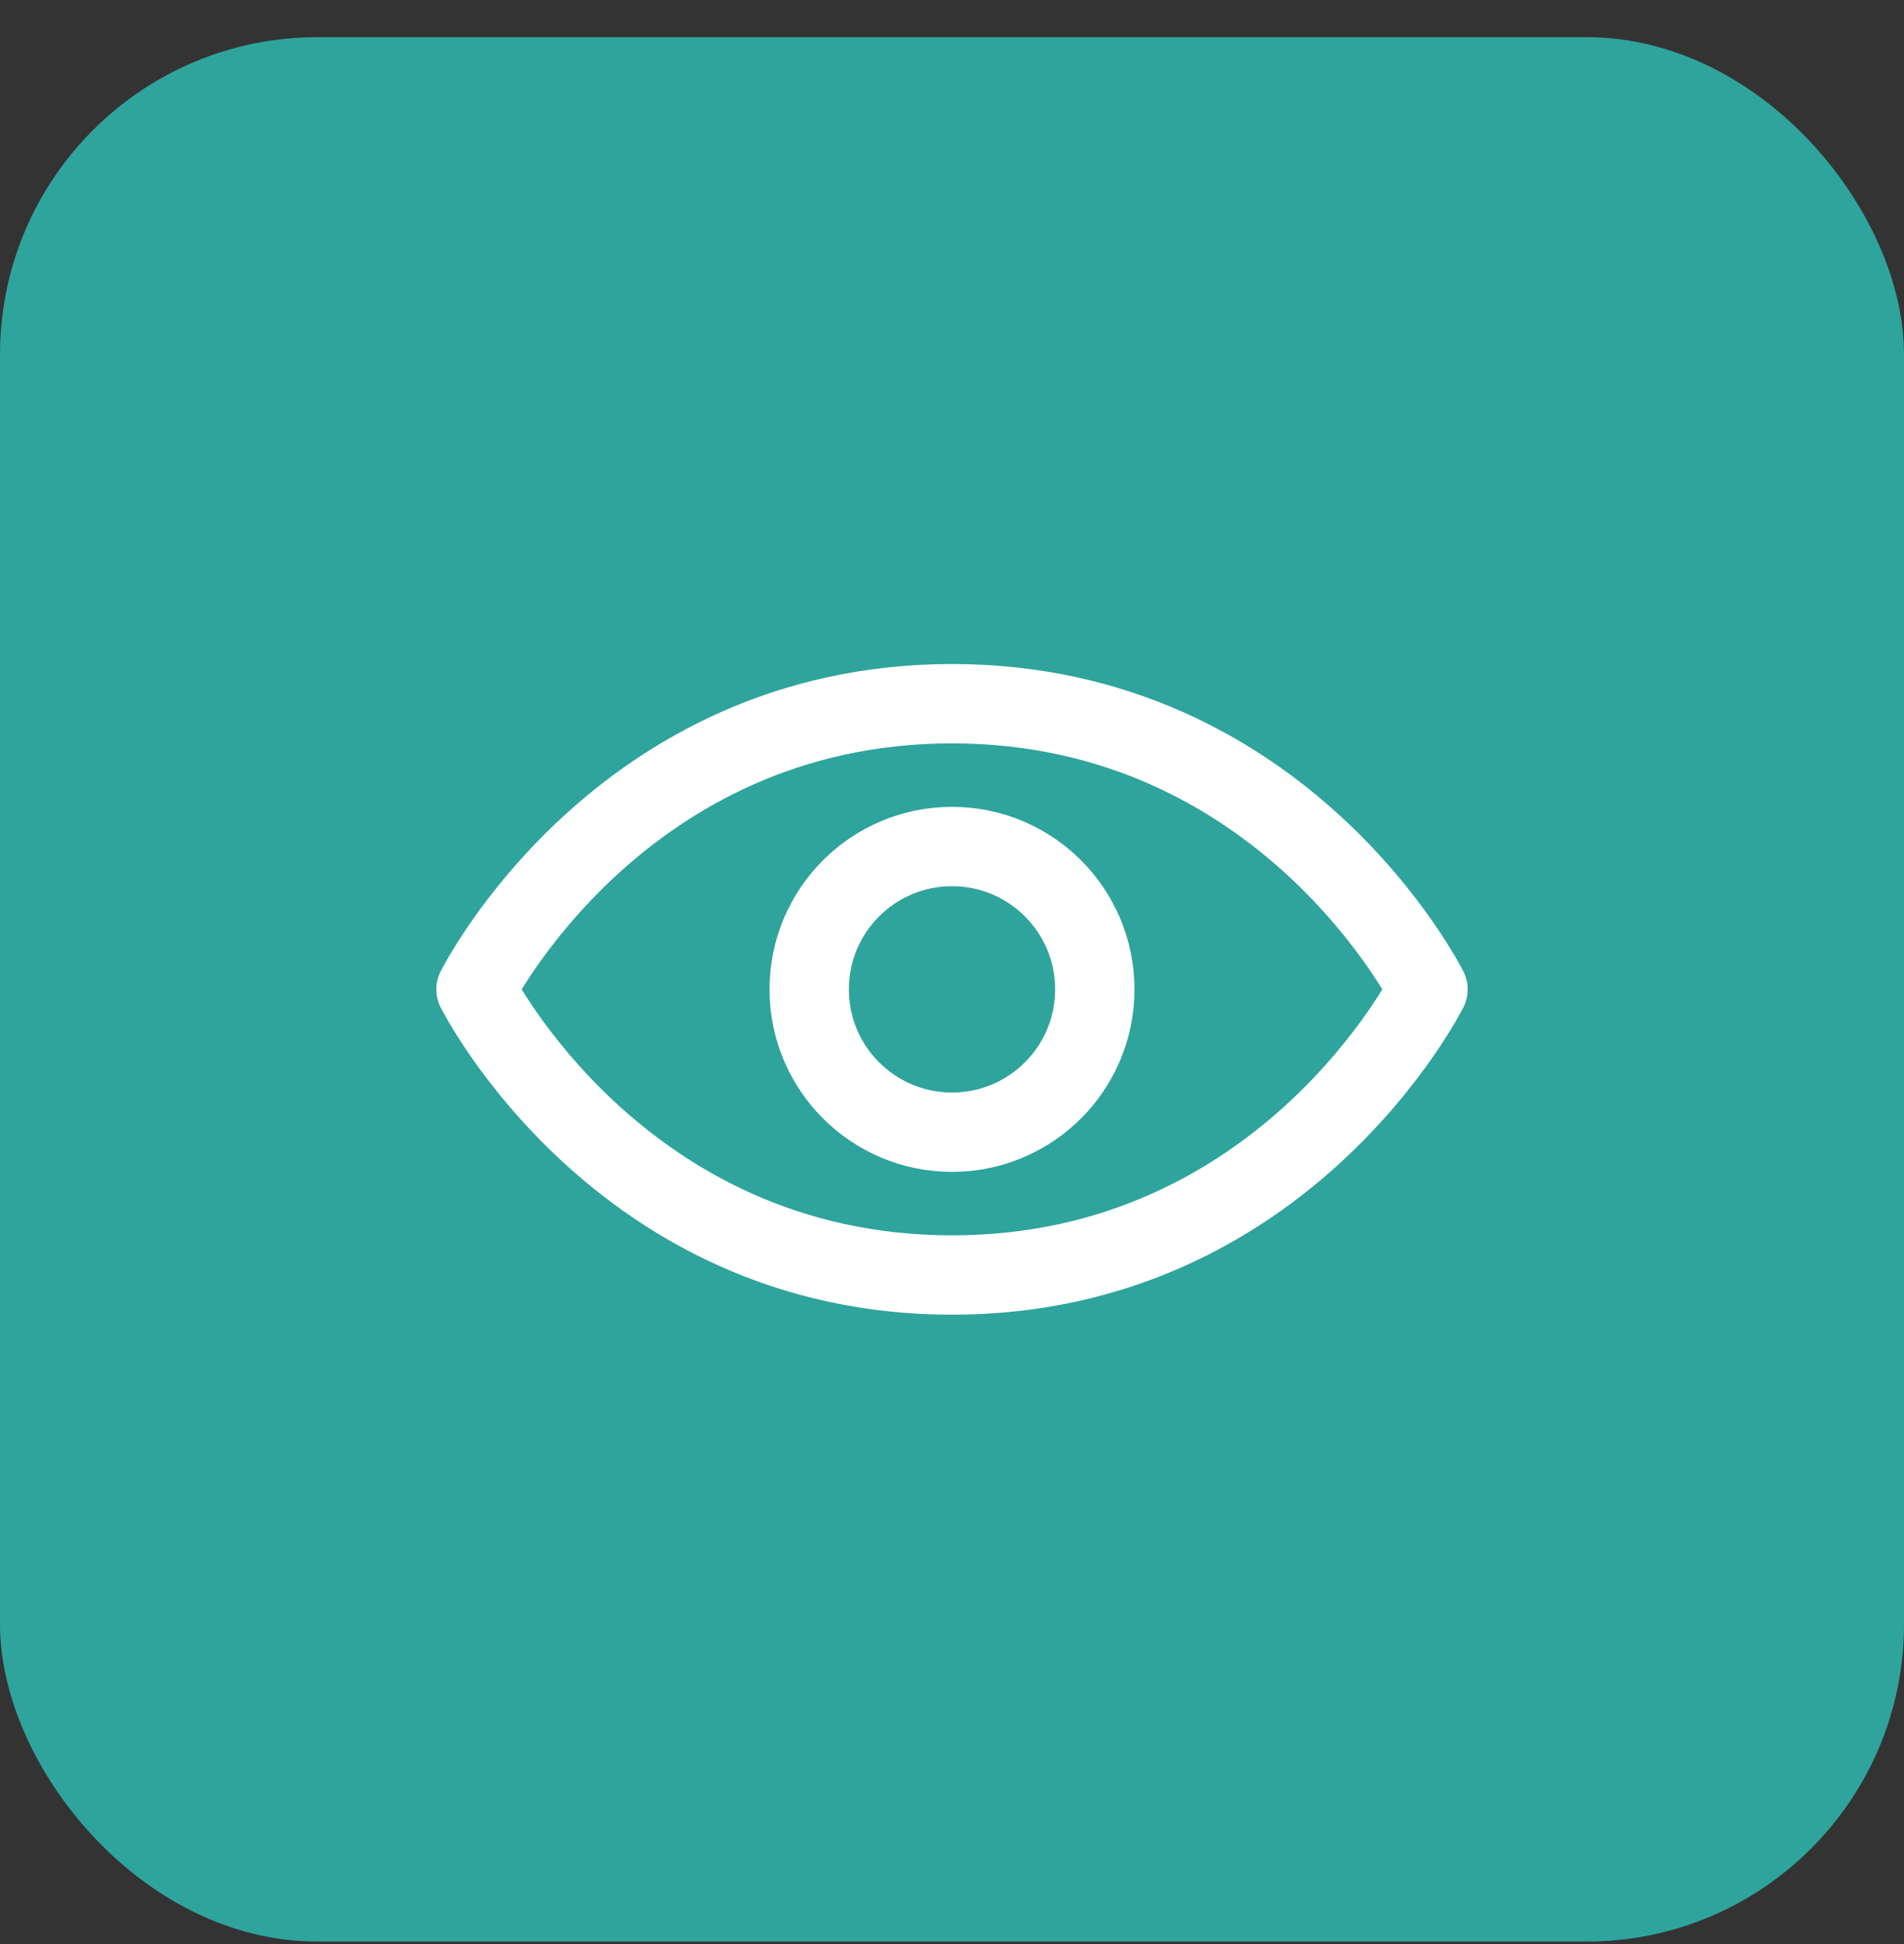
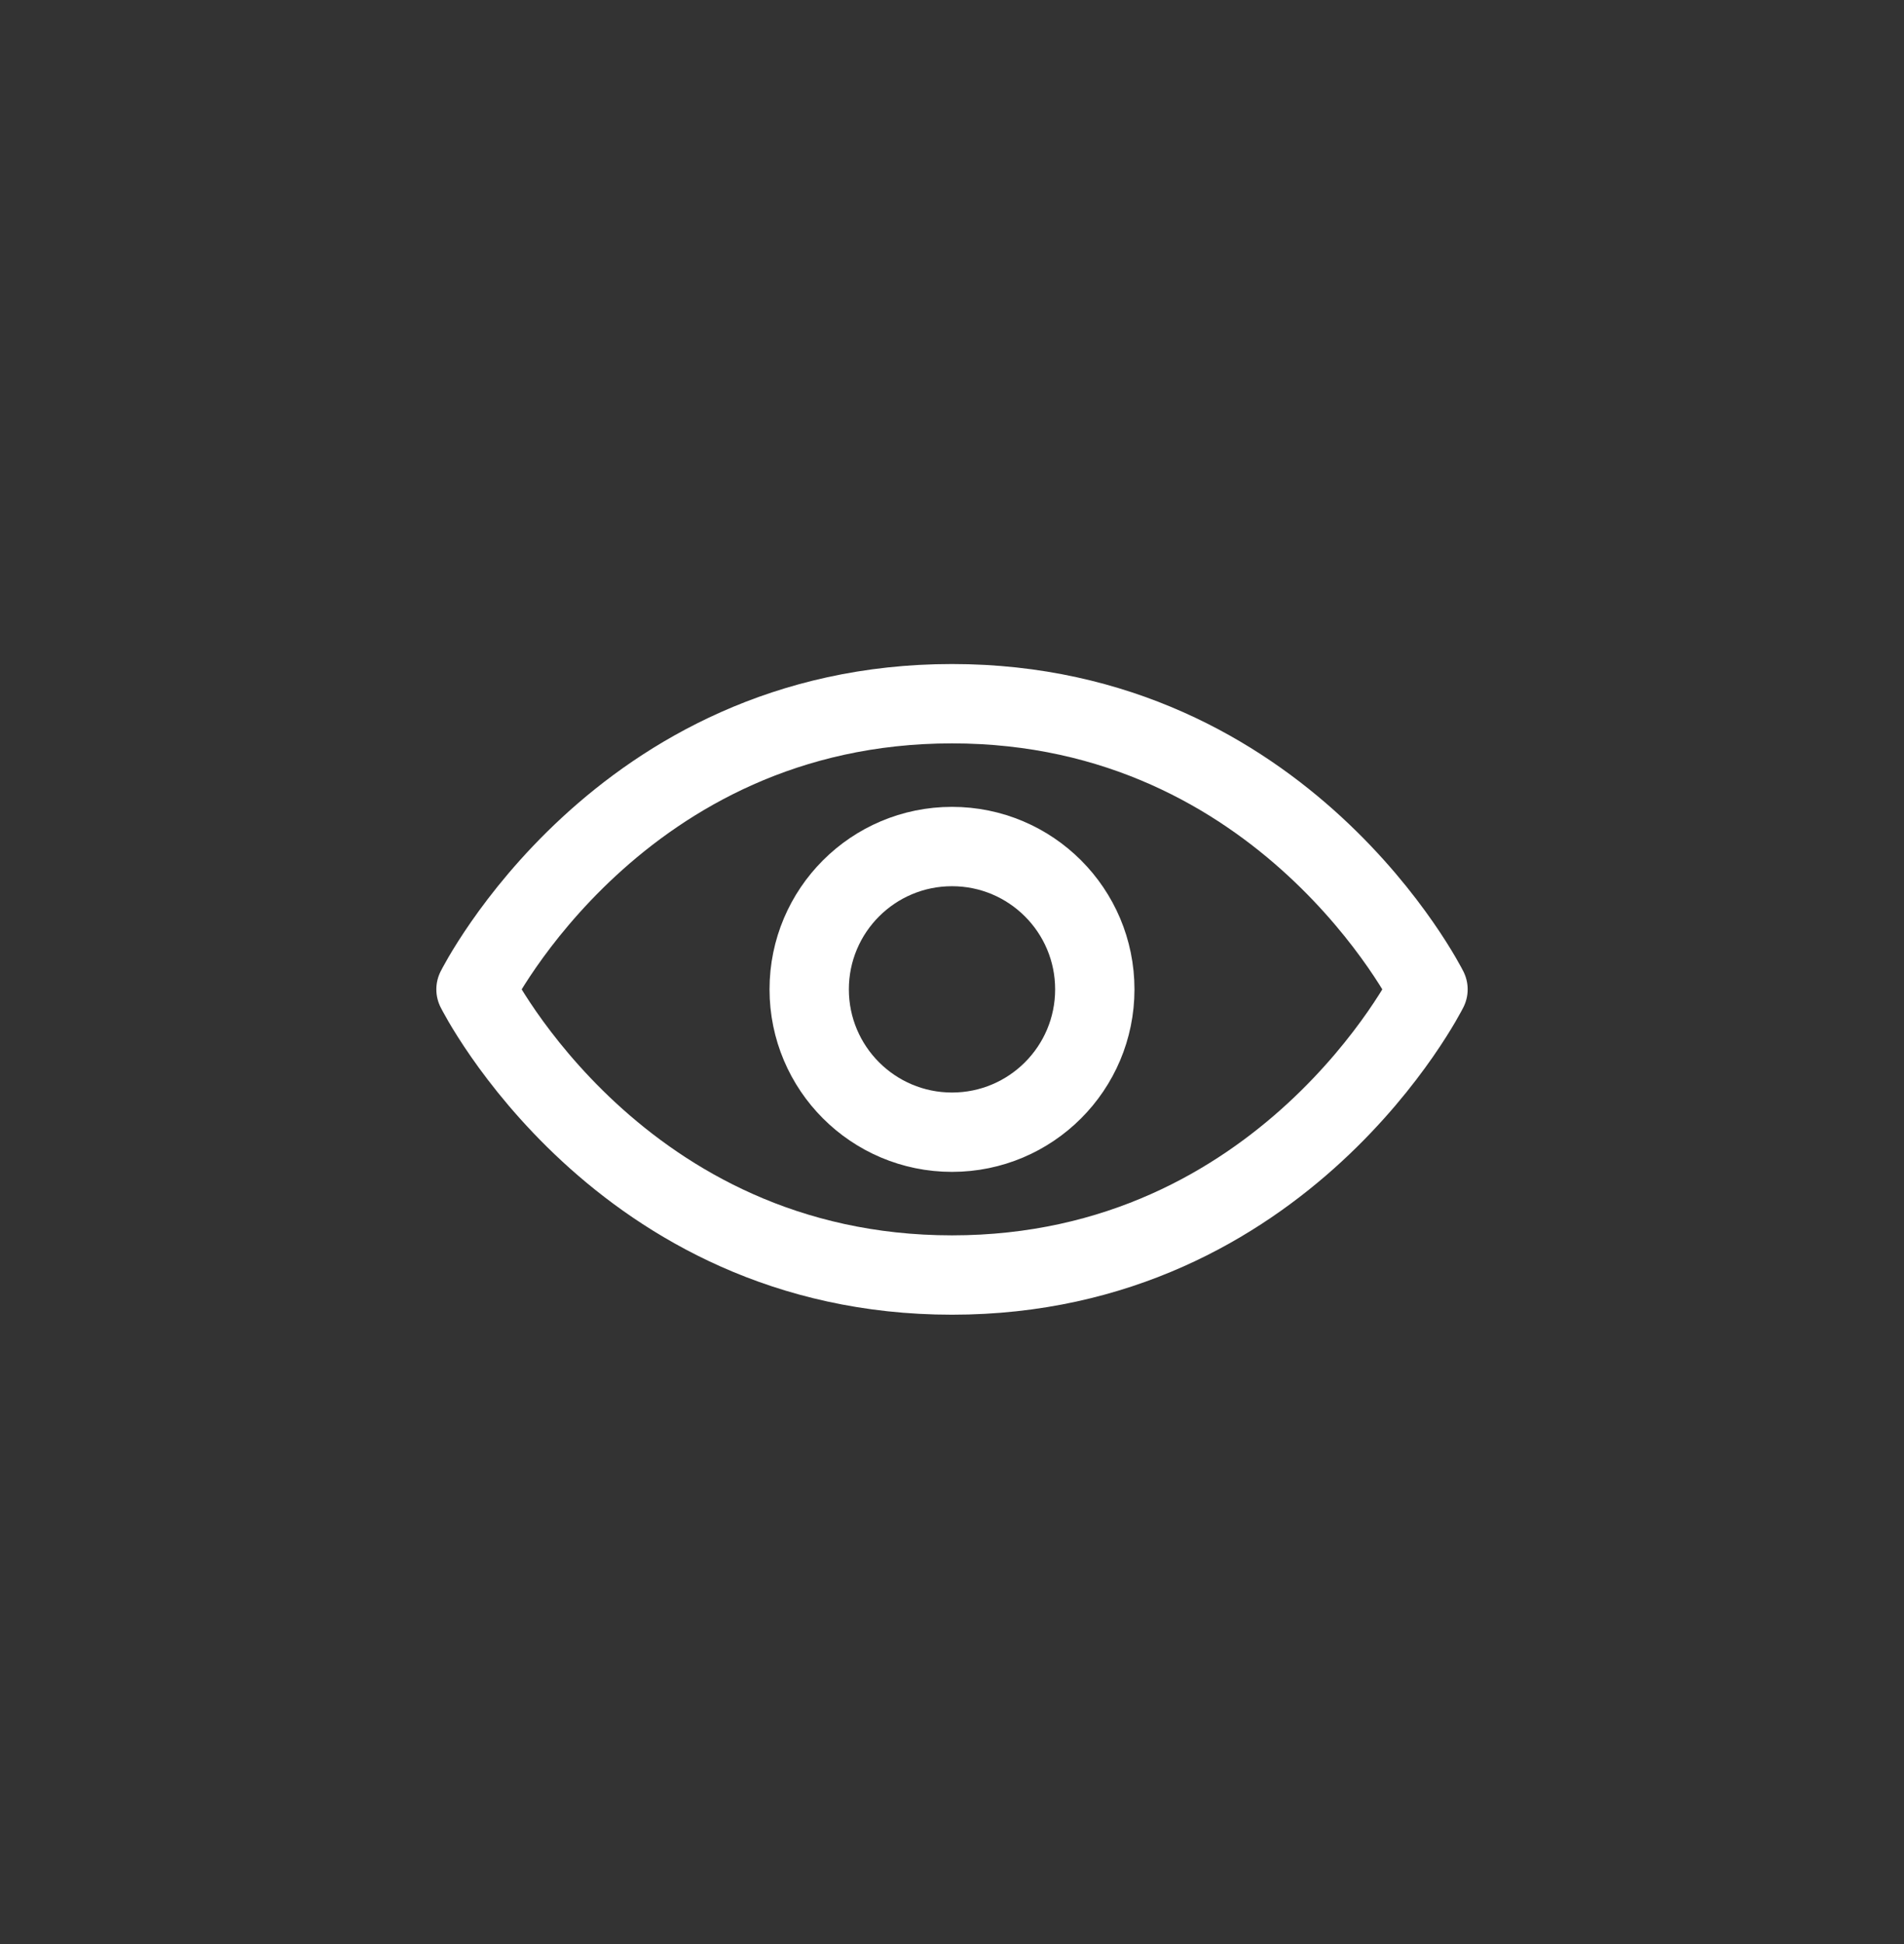
<svg xmlns="http://www.w3.org/2000/svg" width="48" height="49" viewBox="0 0 48 49" fill="none">
  <rect x="0" y="0" width="48" height="49" fill="#333333" stroke="none" />
-   <rect y="0.937" width="48" height="48" rx="8" fill="#2EA49D" />
  <path d="M36 24.937C36 24.937 32.4 32.137 24 32.137C15.6 32.137 12 24.937 12 24.937C12 24.937 15.6 17.737 24 17.737C32.4 17.737 36 24.937 36 24.937Z" stroke="white" stroke-width="2" stroke-linecap="round" stroke-linejoin="round" />
-   <path d="M24 28.537C25.989 28.537 27.6 26.925 27.6 24.937C27.6 22.948 25.989 21.337 24 21.337C22.012 21.337 20.4 22.948 20.4 24.937C20.4 26.925 22.012 28.537 24 28.537Z" stroke="white" stroke-width="2" stroke-linecap="round" stroke-linejoin="round" />
+   <path d="M24 28.537C25.989 28.537 27.6 26.925 27.6 24.937C27.6 22.948 25.989 21.337 24 21.337C22.012 21.337 20.4 22.948 20.4 24.937C20.4 26.925 22.012 28.537 24 28.537" stroke="white" stroke-width="2" stroke-linecap="round" stroke-linejoin="round" />
</svg>